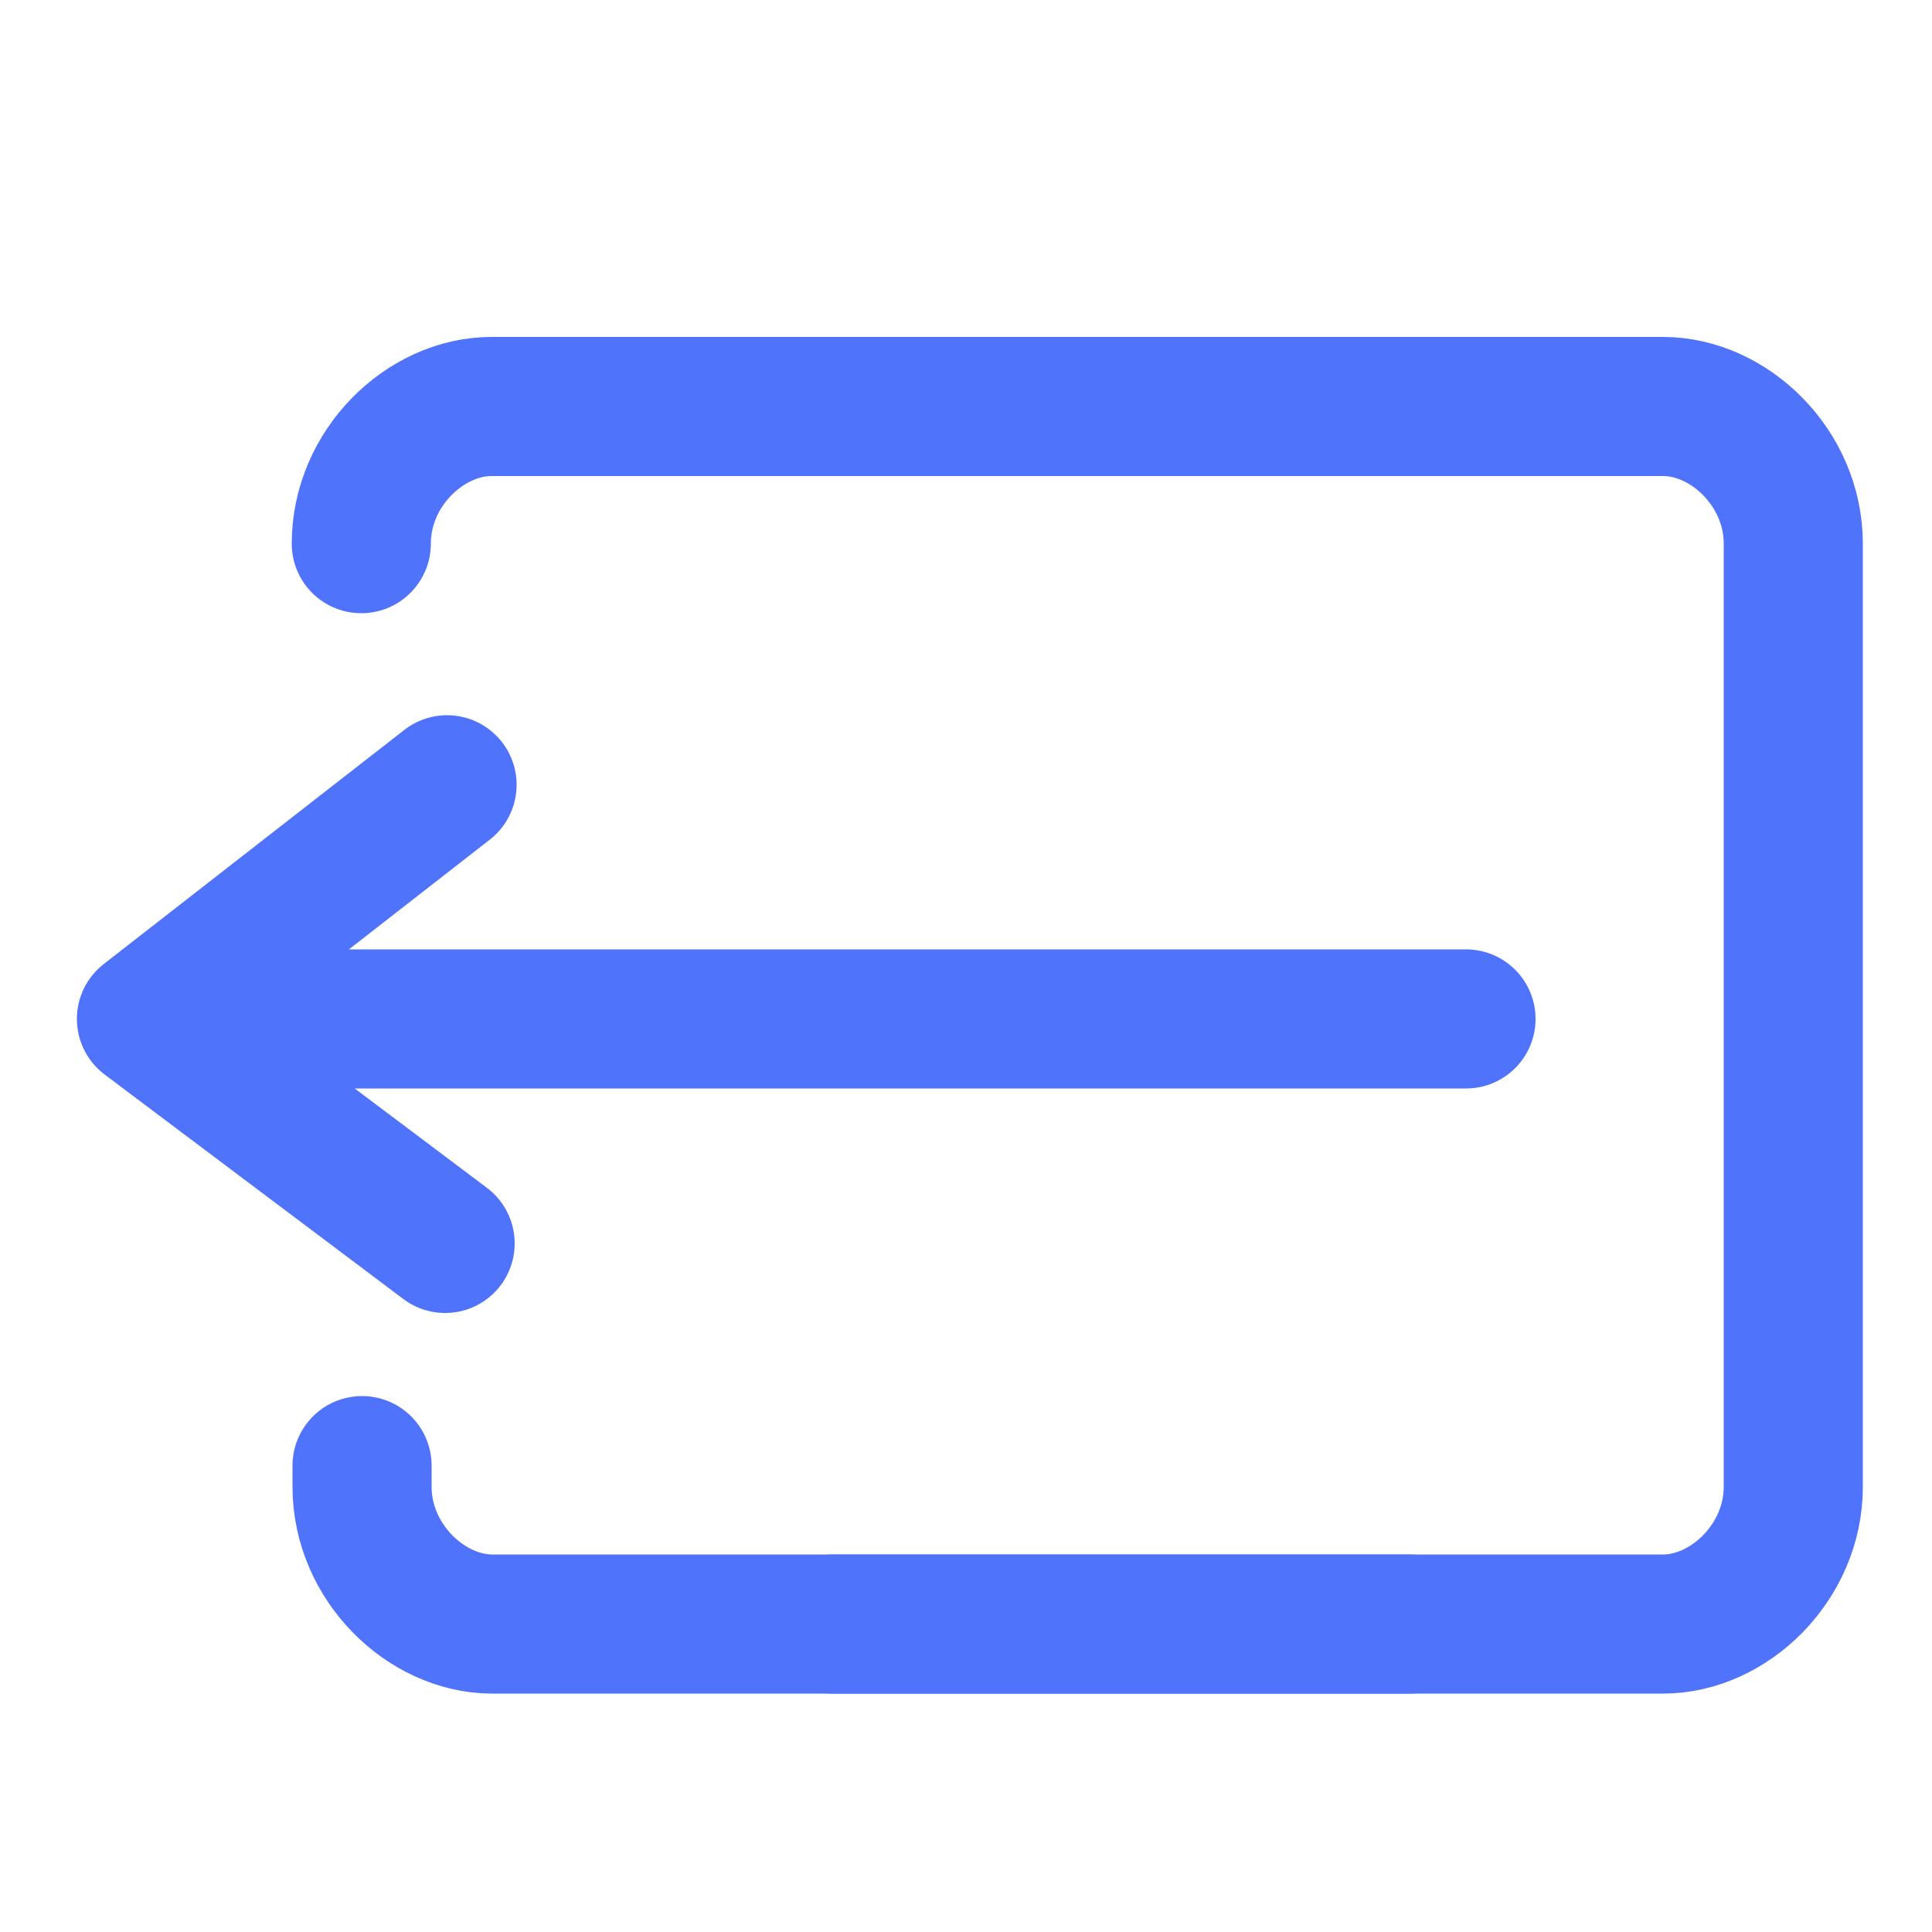
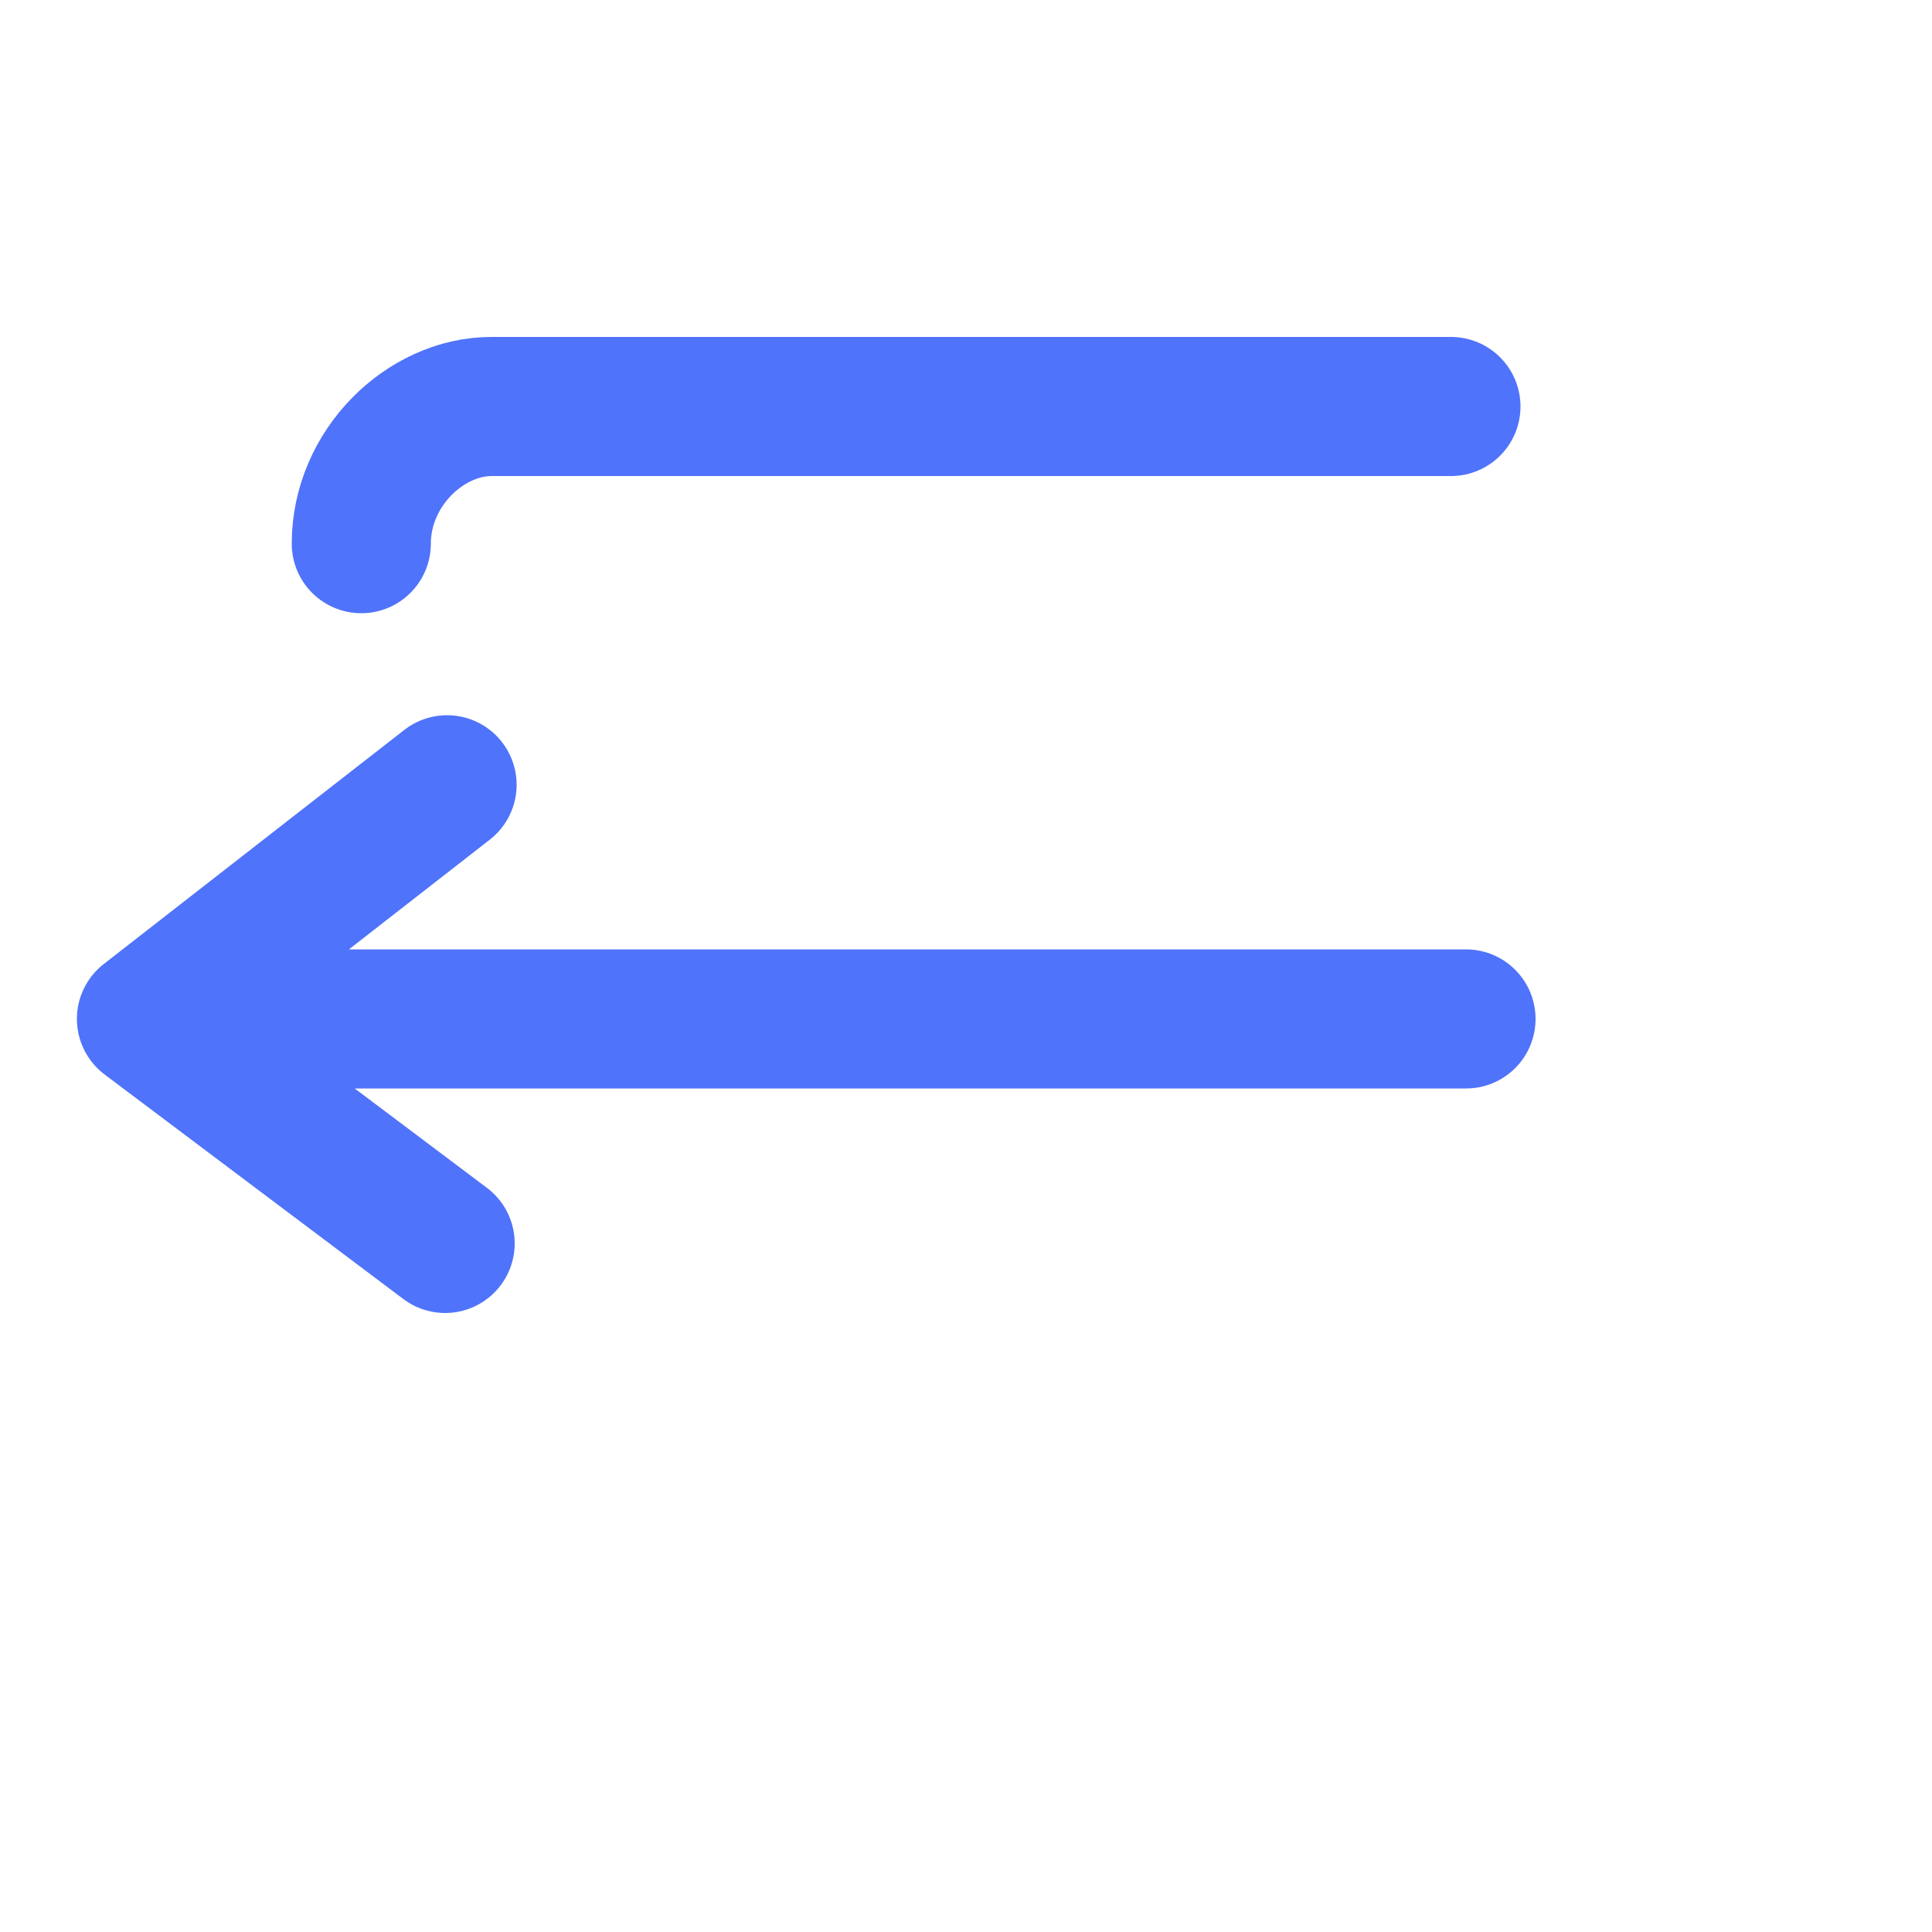
<svg xmlns="http://www.w3.org/2000/svg" id="Calque_1" x="0px" y="0px" viewBox="0 0 500 500" style="enable-background:new 0 0 500 500;" xml:space="preserve">
  <style type="text/css">	.st0{fill:#5073FB;}	.st1{fill:none;stroke:#5073FB;stroke-width:36;stroke-linecap:round;stroke-linejoin:round;stroke-miterlimit:10;}	.st2{fill:none;stroke:#5073FB;stroke-width:34;stroke-linecap:round;stroke-linejoin:round;stroke-miterlimit:10;}	.st3{display:none;opacity:0.56;}	.st4{display:inline;fill:#7A7A7A;}	.st5{display:none;opacity:0.17;}	.st6{display:inline;fill:#5073FB;}	.st7{fill:none;stroke:#5073FB;stroke-width:39.785;stroke-linecap:round;stroke-linejoin:round;stroke-miterlimit:10;}	.st8{fill:none;stroke:#5073FB;stroke-width:38.158;stroke-linecap:round;stroke-linejoin:round;stroke-miterlimit:10;}	.st9{fill:none;stroke:#5073FB;stroke-width:36;stroke-miterlimit:10;}	.st10{fill:#5F6368;}	.st11{fill:#4285F4;}	.st12{fill:#34A853;}	.st13{fill:#FBBC04;}	.st14{fill:#EA4335;}	.st15{fill:none;stroke:#5073FB;stroke-width:36;stroke-linecap:round;stroke-miterlimit:10;}	.st16{fill:none;stroke:#5073F9;stroke-width:36;stroke-linecap:round;stroke-linejoin:round;stroke-miterlimit:10;}	.st17{fill:#5073F9;}	.st18{fill:none;stroke:#5073F9;stroke-width:34.177;stroke-linecap:round;stroke-linejoin:round;stroke-miterlimit:10;}	.st19{fill:none;stroke:#5073F9;stroke-width:33.731;stroke-linecap:round;stroke-linejoin:round;stroke-miterlimit:10;}	.st20{fill:none;stroke:#5073FB;stroke-width:34.128;stroke-linecap:round;stroke-miterlimit:10;}	.st21{fill:none;stroke:#5073FB;stroke-width:34.128;stroke-linecap:round;stroke-linejoin:round;stroke-miterlimit:10;}	.st22{fill:none;stroke:#5073F9;stroke-width:31.457;stroke-linecap:round;stroke-linejoin:round;stroke-miterlimit:10;}	.st23{fill:none;stroke:#5073FB;stroke-width:33.326;stroke-linecap:round;stroke-linejoin:round;stroke-miterlimit:10;}</style>
  <polyline class="st1" points="115.7,203.1 37.9,263.7 379.4,263.7 331.7,263.7 37.9,263.7 115.2,321.8 " />
-   <path class="st1" d="M215.5,420.3h214.9c17.1,0,33.7-16,33.7-35.5l0-5.5V140.7c0-19.6-16.6-35.5-33.7-35.5H162.1" />
  <path class="st1" d="M93.5,140.7c0-19.6,16.6-35.5,33.7-35.5h248.3" />
-   <path class="st1" d="M364.7,420.3H127.4c-17.1,0-33.7-16-33.7-35.5l0-5.5" />
</svg>